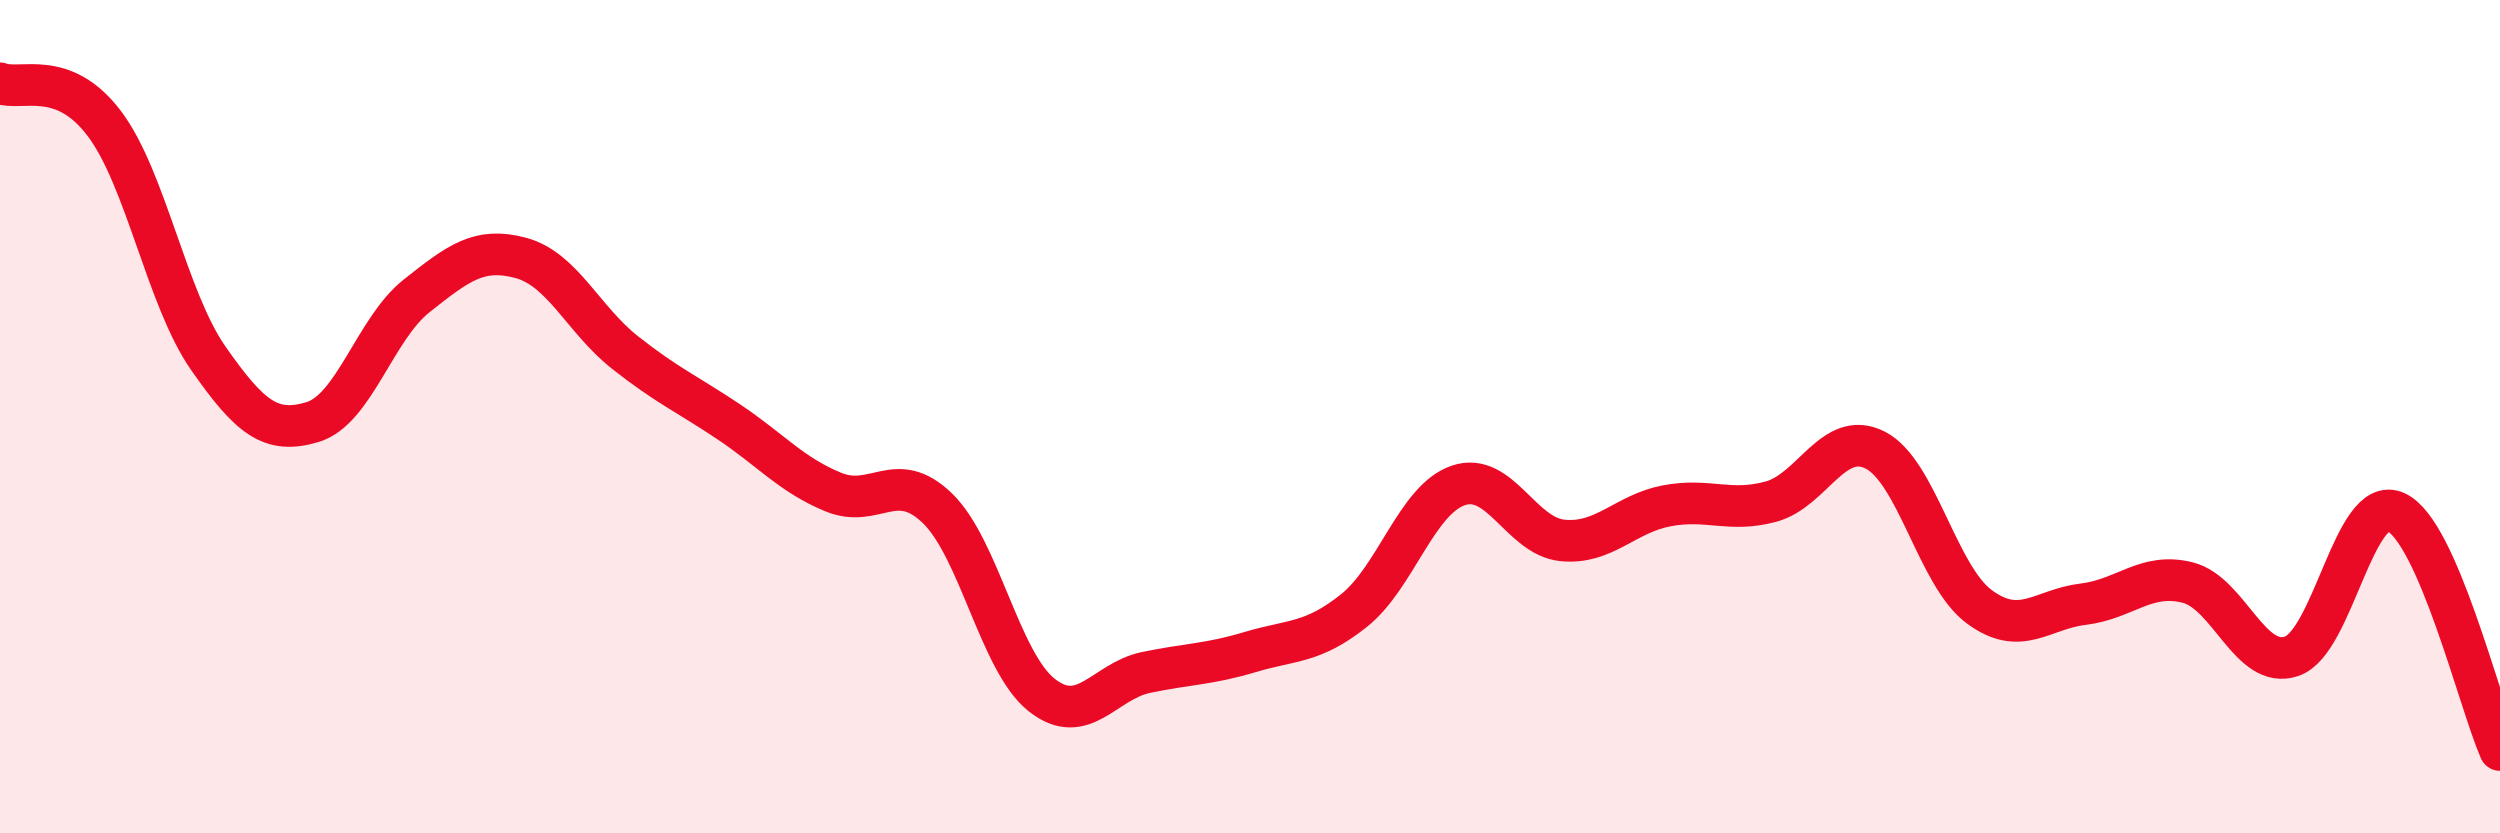
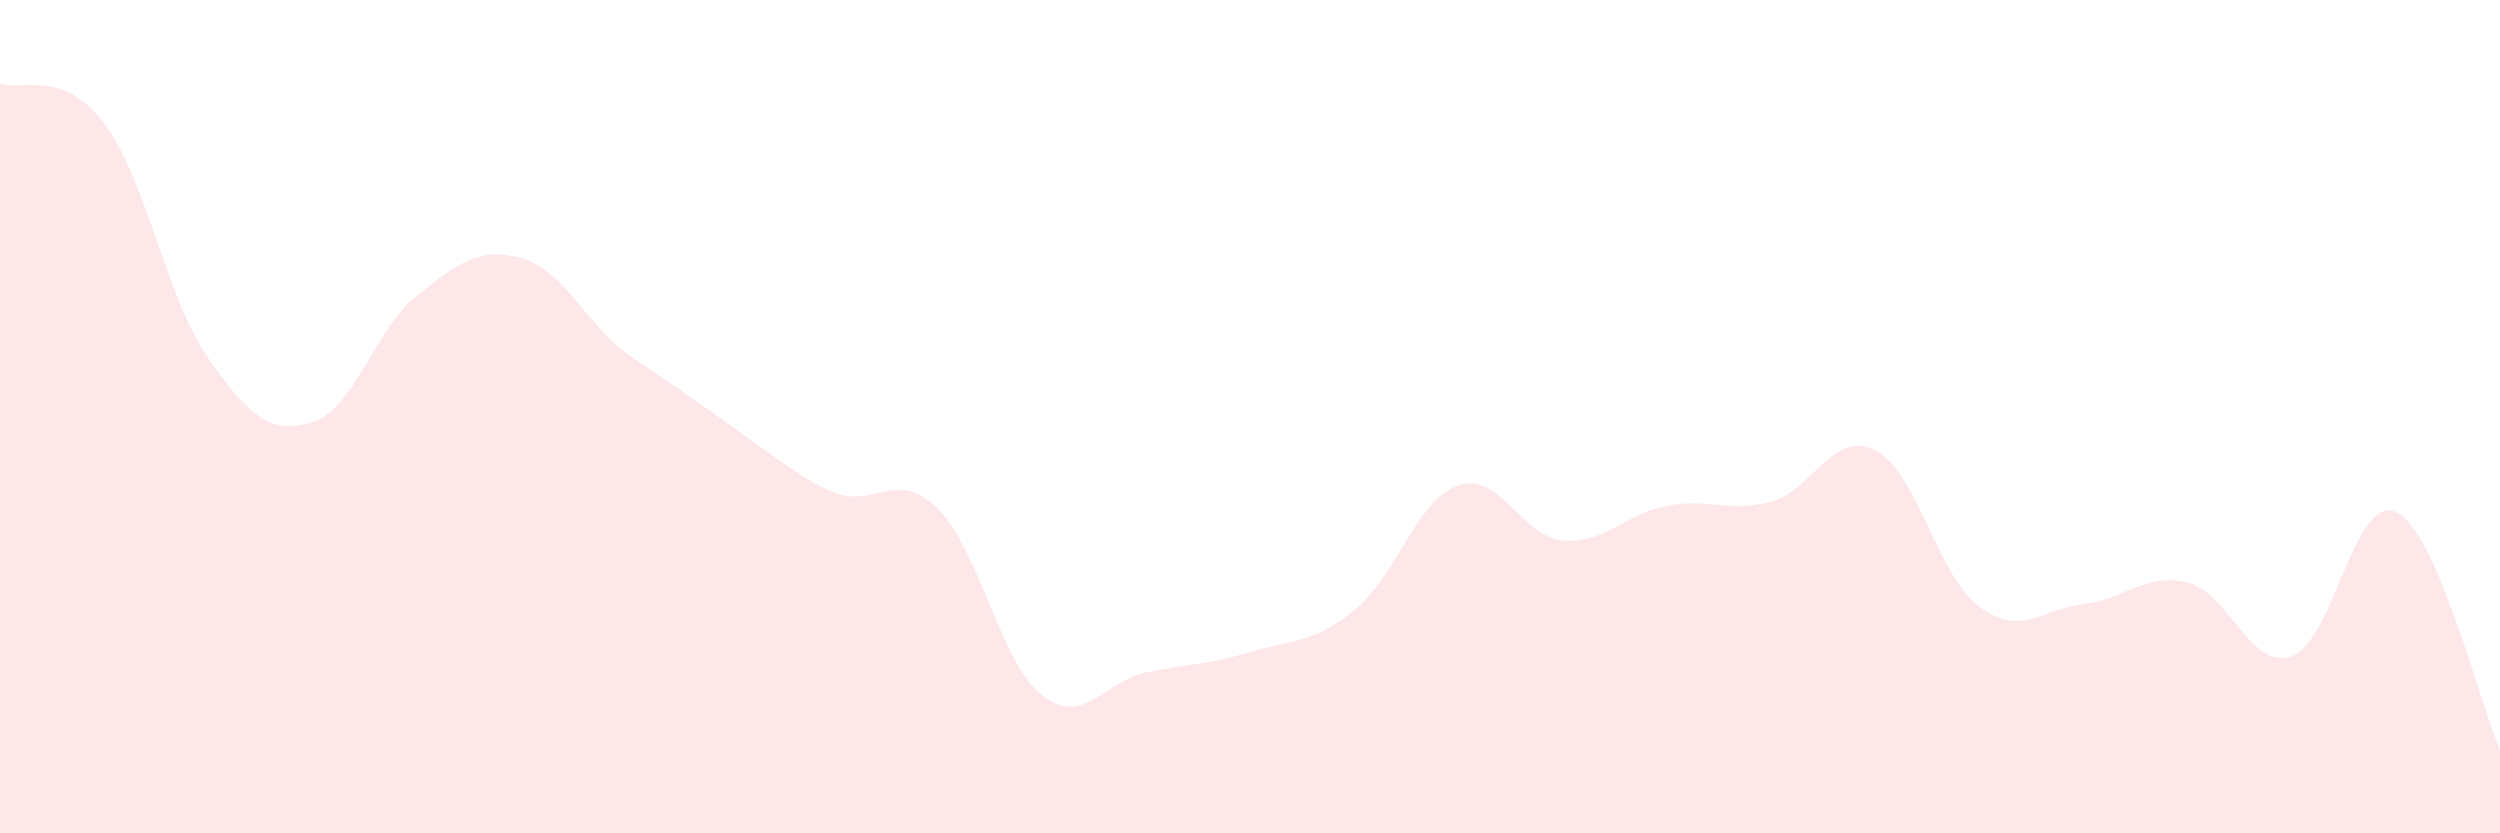
<svg xmlns="http://www.w3.org/2000/svg" width="60" height="20" viewBox="0 0 60 20">
-   <path d="M 0,2 C 0.5,2.19 1.5,1.64 2.5,2.96 C 3.5,4.28 4,7.17 5,8.6 C 6,10.03 6.5,10.43 7.5,10.13 C 8.5,9.83 9,7.89 10,7.1 C 11,6.31 11.5,5.92 12.5,6.19 C 13.5,6.46 14,7.67 15,8.46 C 16,9.25 16.5,9.46 17.5,10.13 C 18.5,10.8 19,11.4 20,11.81 C 21,12.22 21.5,11.23 22.5,12.2 C 23.5,13.17 24,15.89 25,16.68 C 26,17.47 26.5,16.35 27.5,16.14 C 28.5,15.93 29,15.95 30,15.65 C 31,15.35 31.5,15.45 32.5,14.65 C 33.5,13.85 34,11.99 35,11.65 C 36,11.31 36.5,12.87 37.5,12.97 C 38.5,13.07 39,12.33 40,12.14 C 41,11.95 41.5,12.31 42.5,12.04 C 43.5,11.77 44,10.3 45,10.8 C 46,11.3 46.5,13.82 47.5,14.56 C 48.5,15.3 49,14.62 50,14.5 C 51,14.38 51.5,13.73 52.5,13.98 C 53.5,14.23 54,16.09 55,15.75 C 56,15.41 56.5,11.84 57.5,12.29 C 58.5,12.74 59.5,16.86 60,18L60 20L0 20Z" fill="#EB0A25" opacity="0.1" stroke-linecap="round" stroke-linejoin="round" />
-   <path d="M 0,2 C 0.5,2.19 1.5,1.64 2.5,2.96 C 3.5,4.28 4,7.17 5,8.6 C 6,10.03 6.5,10.43 7.5,10.13 C 8.5,9.83 9,7.89 10,7.1 C 11,6.31 11.5,5.92 12.5,6.19 C 13.5,6.46 14,7.67 15,8.46 C 16,9.25 16.5,9.46 17.5,10.13 C 18.5,10.8 19,11.4 20,11.81 C 21,12.22 21.5,11.23 22.5,12.2 C 23.5,13.17 24,15.89 25,16.68 C 26,17.47 26.5,16.35 27.5,16.14 C 28.5,15.93 29,15.95 30,15.65 C 31,15.35 31.5,15.45 32.5,14.65 C 33.5,13.85 34,11.99 35,11.65 C 36,11.31 36.5,12.87 37.5,12.97 C 38.5,13.07 39,12.33 40,12.14 C 41,11.95 41.5,12.31 42.5,12.04 C 43.5,11.77 44,10.3 45,10.8 C 46,11.3 46.5,13.82 47.5,14.56 C 48.5,15.3 49,14.62 50,14.5 C 51,14.38 51.5,13.73 52.5,13.98 C 53.5,14.23 54,16.09 55,15.75 C 56,15.41 56.5,11.84 57.5,12.29 C 58.5,12.74 59.5,16.86 60,18" stroke="#EB0A25" stroke-width="1" fill="none" stroke-linecap="round" stroke-linejoin="round" />
+   <path d="M 0,2 C 0.5,2.19 1.5,1.64 2.5,2.96 C 3.5,4.28 4,7.17 5,8.6 C 6,10.03 6.5,10.43 7.5,10.13 C 8.5,9.83 9,7.89 10,7.1 C 11,6.31 11.5,5.92 12.5,6.19 C 13.5,6.46 14,7.67 15,8.46 C 18.5,10.8 19,11.4 20,11.81 C 21,12.22 21.5,11.23 22.5,12.2 C 23.5,13.17 24,15.89 25,16.68 C 26,17.47 26.5,16.35 27.5,16.14 C 28.5,15.93 29,15.95 30,15.65 C 31,15.35 31.5,15.45 32.5,14.65 C 33.5,13.85 34,11.99 35,11.65 C 36,11.31 36.5,12.87 37.5,12.97 C 38.5,13.07 39,12.33 40,12.14 C 41,11.95 41.5,12.31 42.5,12.04 C 43.5,11.77 44,10.3 45,10.8 C 46,11.3 46.5,13.82 47.5,14.56 C 48.5,15.3 49,14.62 50,14.5 C 51,14.38 51.5,13.73 52.5,13.98 C 53.5,14.23 54,16.09 55,15.75 C 56,15.41 56.5,11.84 57.5,12.29 C 58.5,12.74 59.5,16.86 60,18L60 20L0 20Z" fill="#EB0A25" opacity="0.1" stroke-linecap="round" stroke-linejoin="round" />
</svg>